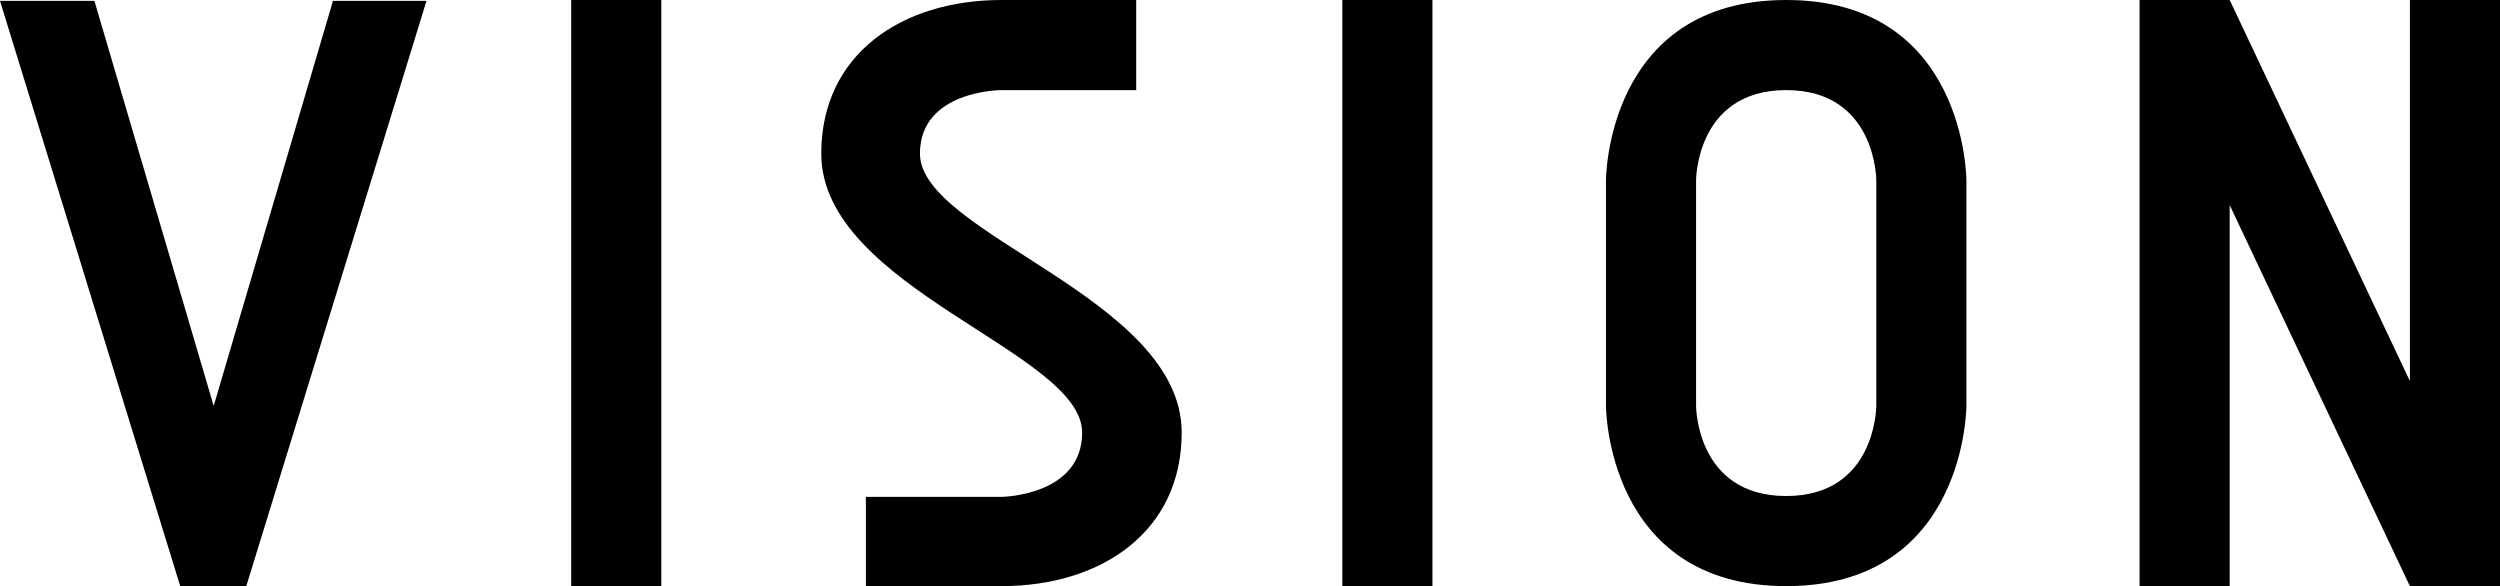
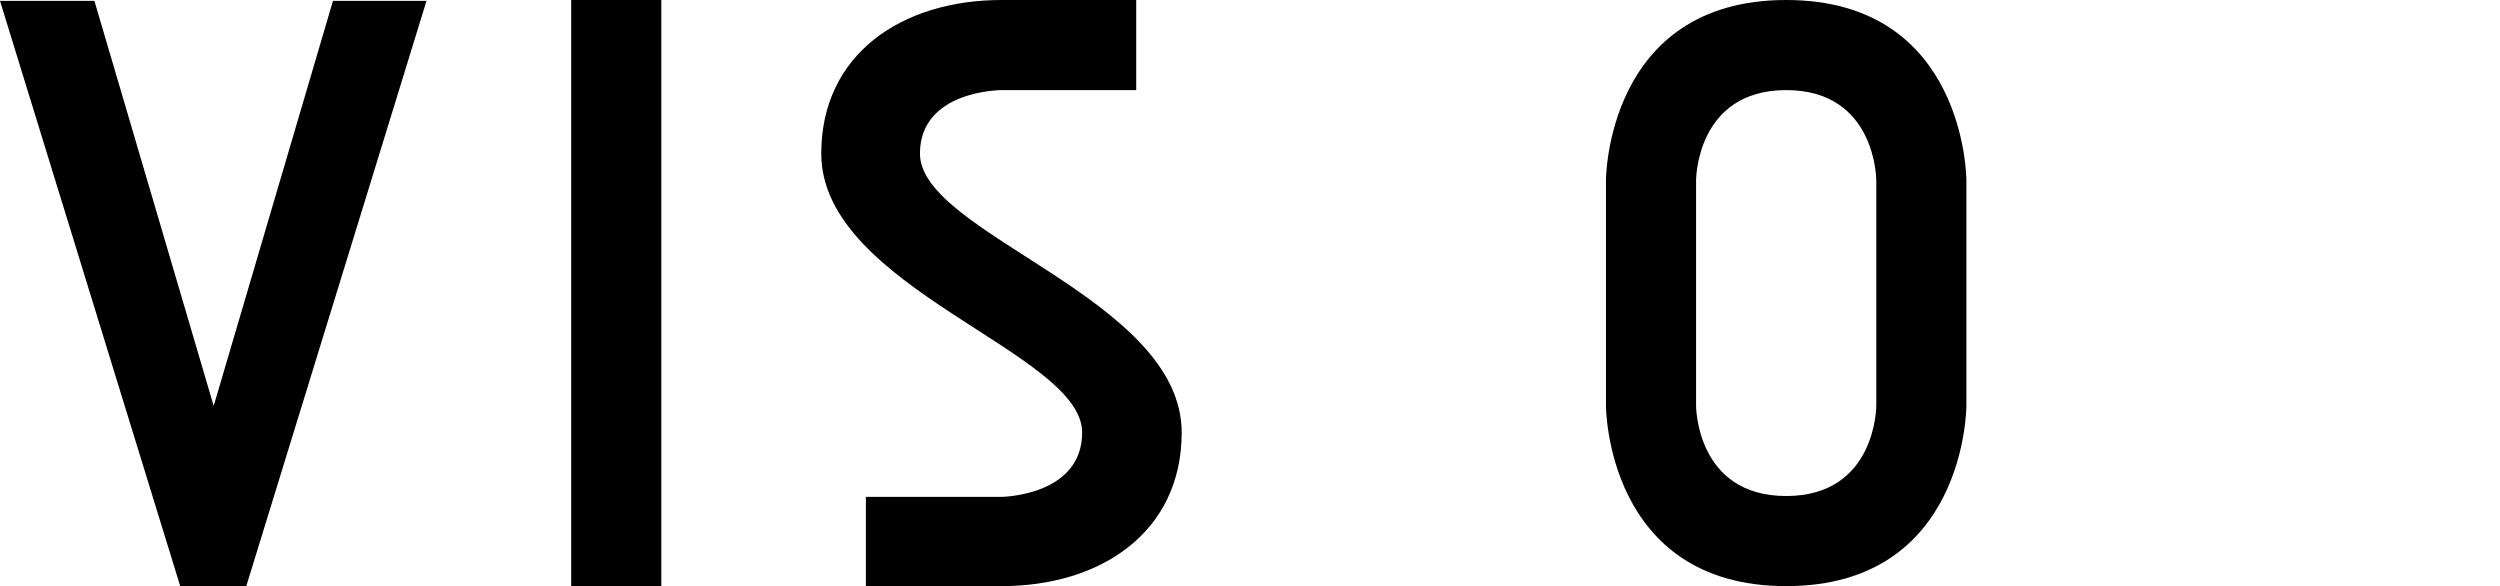
<svg xmlns="http://www.w3.org/2000/svg" id="_レイヤー_2" viewBox="0 0 145.66 34.15">
  <defs>
    <style>.cls-1{fill:#000;stroke-width:0px;}</style>
  </defs>
  <g id="text">
    <path class="cls-1" d="M24.85.05l-10.5,34.1h-3.85L0,.05h5.5l6.95,23.6L19.4.05h5.45Z" />
    <path class="cls-1" d="M38.53,34.15h-5.25V0h5.25v34.15Z" />
-     <path class="cls-1" d="M68.85,25.2c0,5.8-4.7,8.95-10.5,8.95h-7.9v-5.2h7.9s4.7-.05,4.7-3.75c0-4.7-15.2-8.4-15.2-16.25,0-5.8,4.7-8.95,10.5-8.95h7.85v5.25h-7.85s-4.75,0-4.75,3.7c0,4.7,15.25,8.4,15.25,16.25Z" />
-     <path class="cls-1" d="M83.46,34.15h-5.25V0h5.25v34.15Z" />
+     <path class="cls-1" d="M68.85,25.2c0,5.8-4.7,8.95-10.5,8.95h-7.9v-5.2h7.9s4.7-.05,4.7-3.75c0-4.7-15.2-8.4-15.2-16.25,0-5.8,4.7-8.95,10.5-8.95h7.85v5.25h-7.85s-4.75,0-4.75,3.7c0,4.7,15.25,8.4,15.25,16.25" />
    <path class="cls-1" d="M114.57,10.5v13.15s0,10.5-10.5,10.5-10.5-10.5-10.5-10.5v-13.15s0-10.5,10.5-10.5,10.5,10.5,10.5,10.5ZM109.32,10.5s0-5.25-5.25-5.25-5.25,5.25-5.25,5.25v13.15s0,5.25,5.25,5.25,5.25-5.25,5.25-5.25v-13.15Z" />
-     <path class="cls-1" d="M145.66,0v34.15h-5.25l-10.5-22.2v22.2h-5.25V0h5.25l10.5,22.2V0h5.25Z" />
  </g>
</svg>